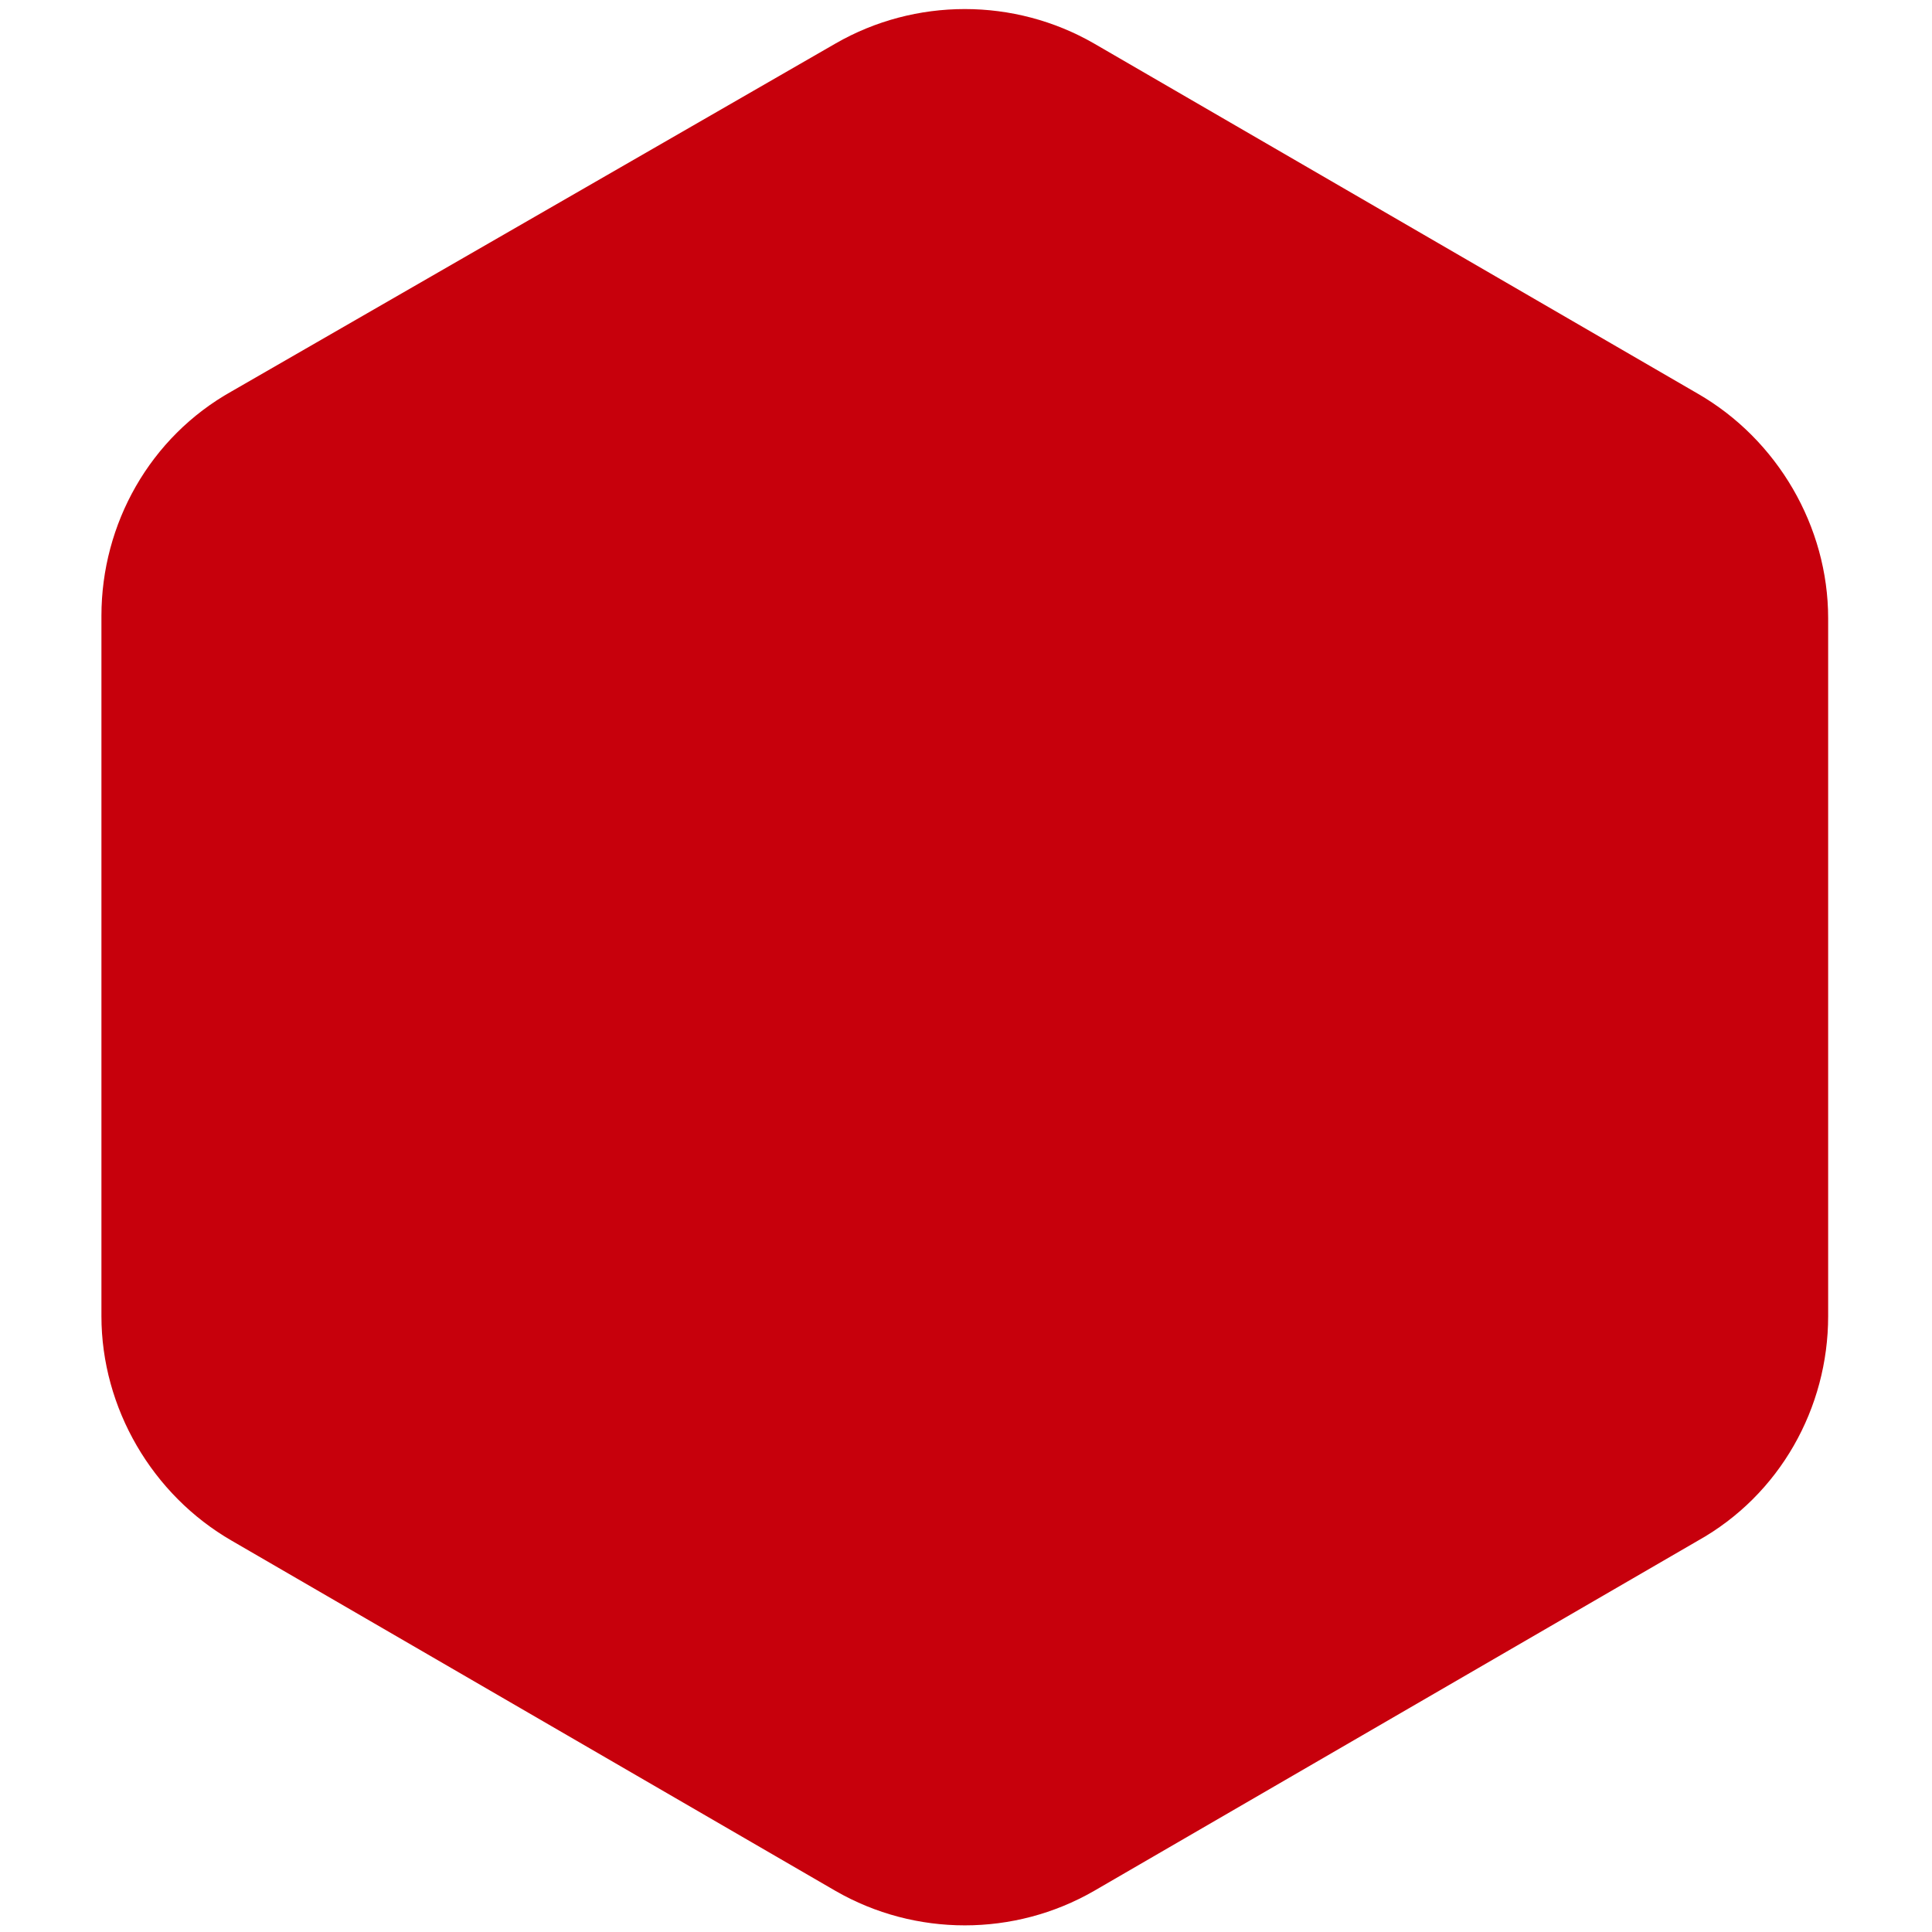
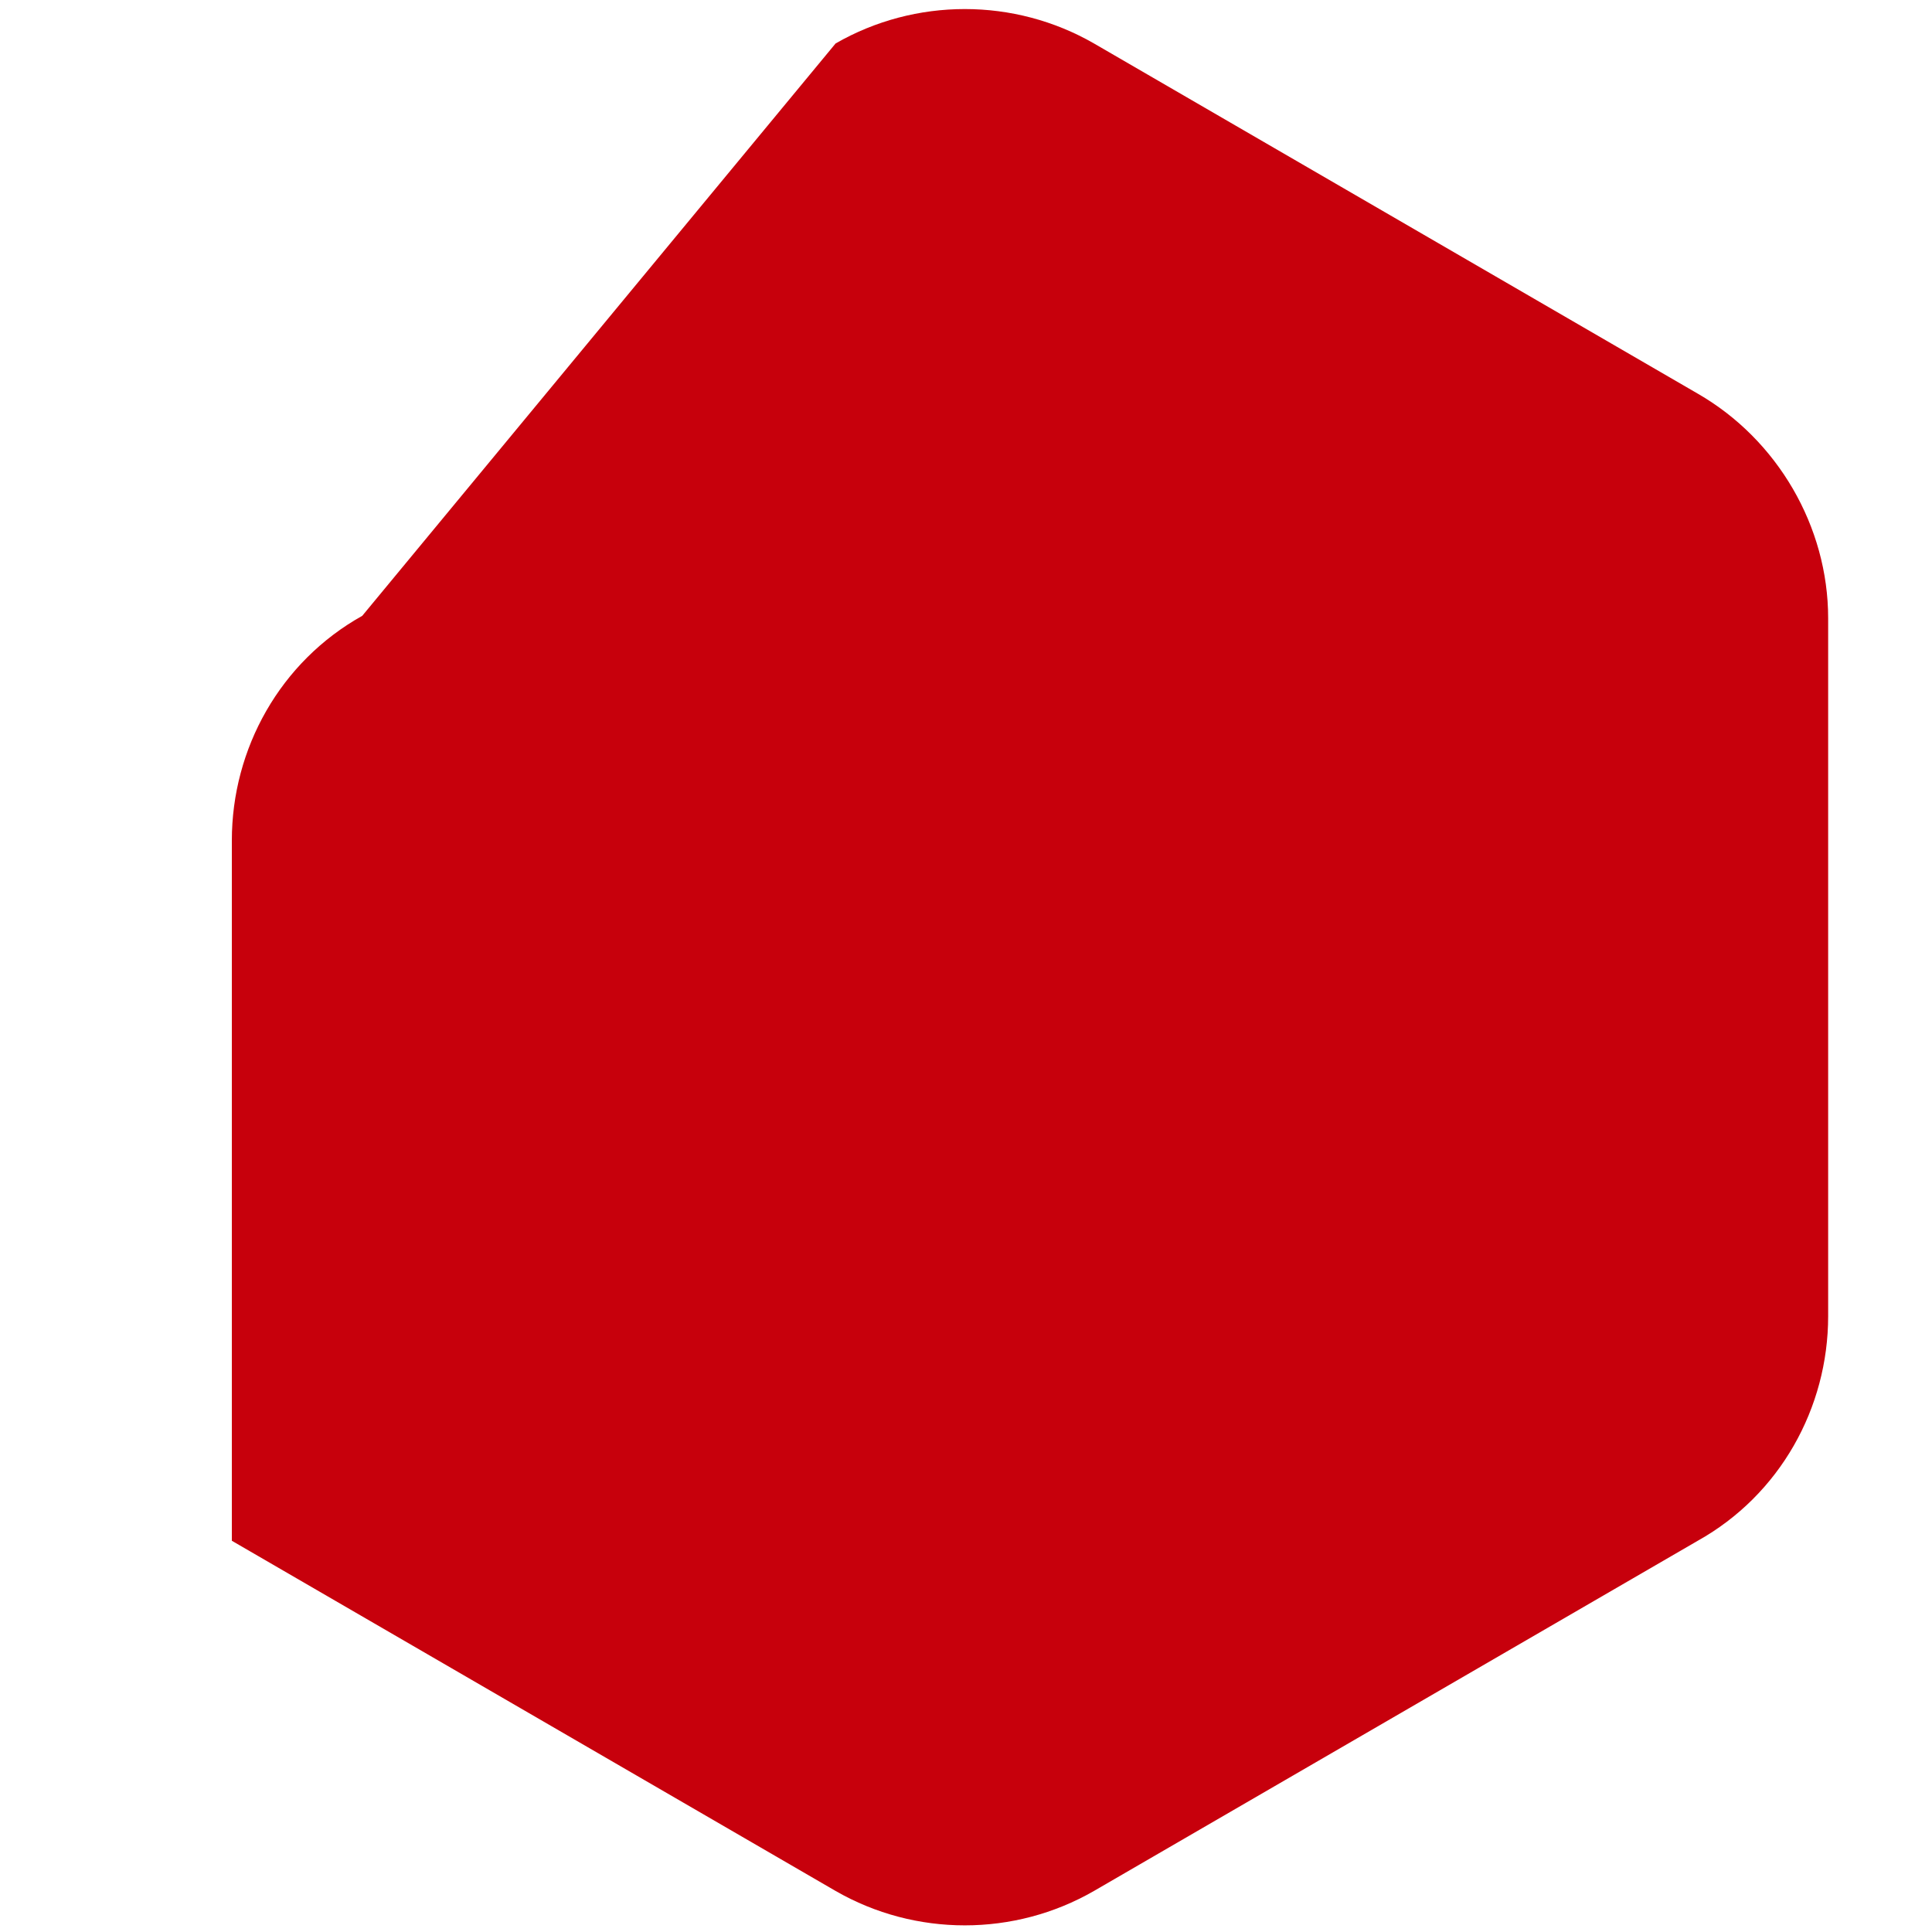
<svg xmlns="http://www.w3.org/2000/svg" id="_圖層_1" data-name="圖層_1" version="1.1" viewBox="0 0 80 80">
  <defs>
    <style>
      .st0 {
        fill: #c7000c;
      }
    </style>
  </defs>
-   <path class="st0" d="M75.7,54.5c0,3.8-2,7.4-5.4,9.3l-25,14.5c-3.3,1.9-7.4,1.9-10.7,0l-25-14.5c-3.3-1.9-5.4-5.5-5.4-9.3v-29c0-3.8,2-7.4,5.4-9.3L34.6,1.8c3.3-1.9,7.4-1.9,10.7,0l25,14.5c3.3,1.9,5.4,5.5,5.4,9.3v29Z" />
+   <path class="st0" d="M75.7,54.5c0,3.8-2,7.4-5.4,9.3l-25,14.5c-3.3,1.9-7.4,1.9-10.7,0l-25-14.5v-29c0-3.8,2-7.4,5.4-9.3L34.6,1.8c3.3-1.9,7.4-1.9,10.7,0l25,14.5c3.3,1.9,5.4,5.5,5.4,9.3v29Z" />
</svg>